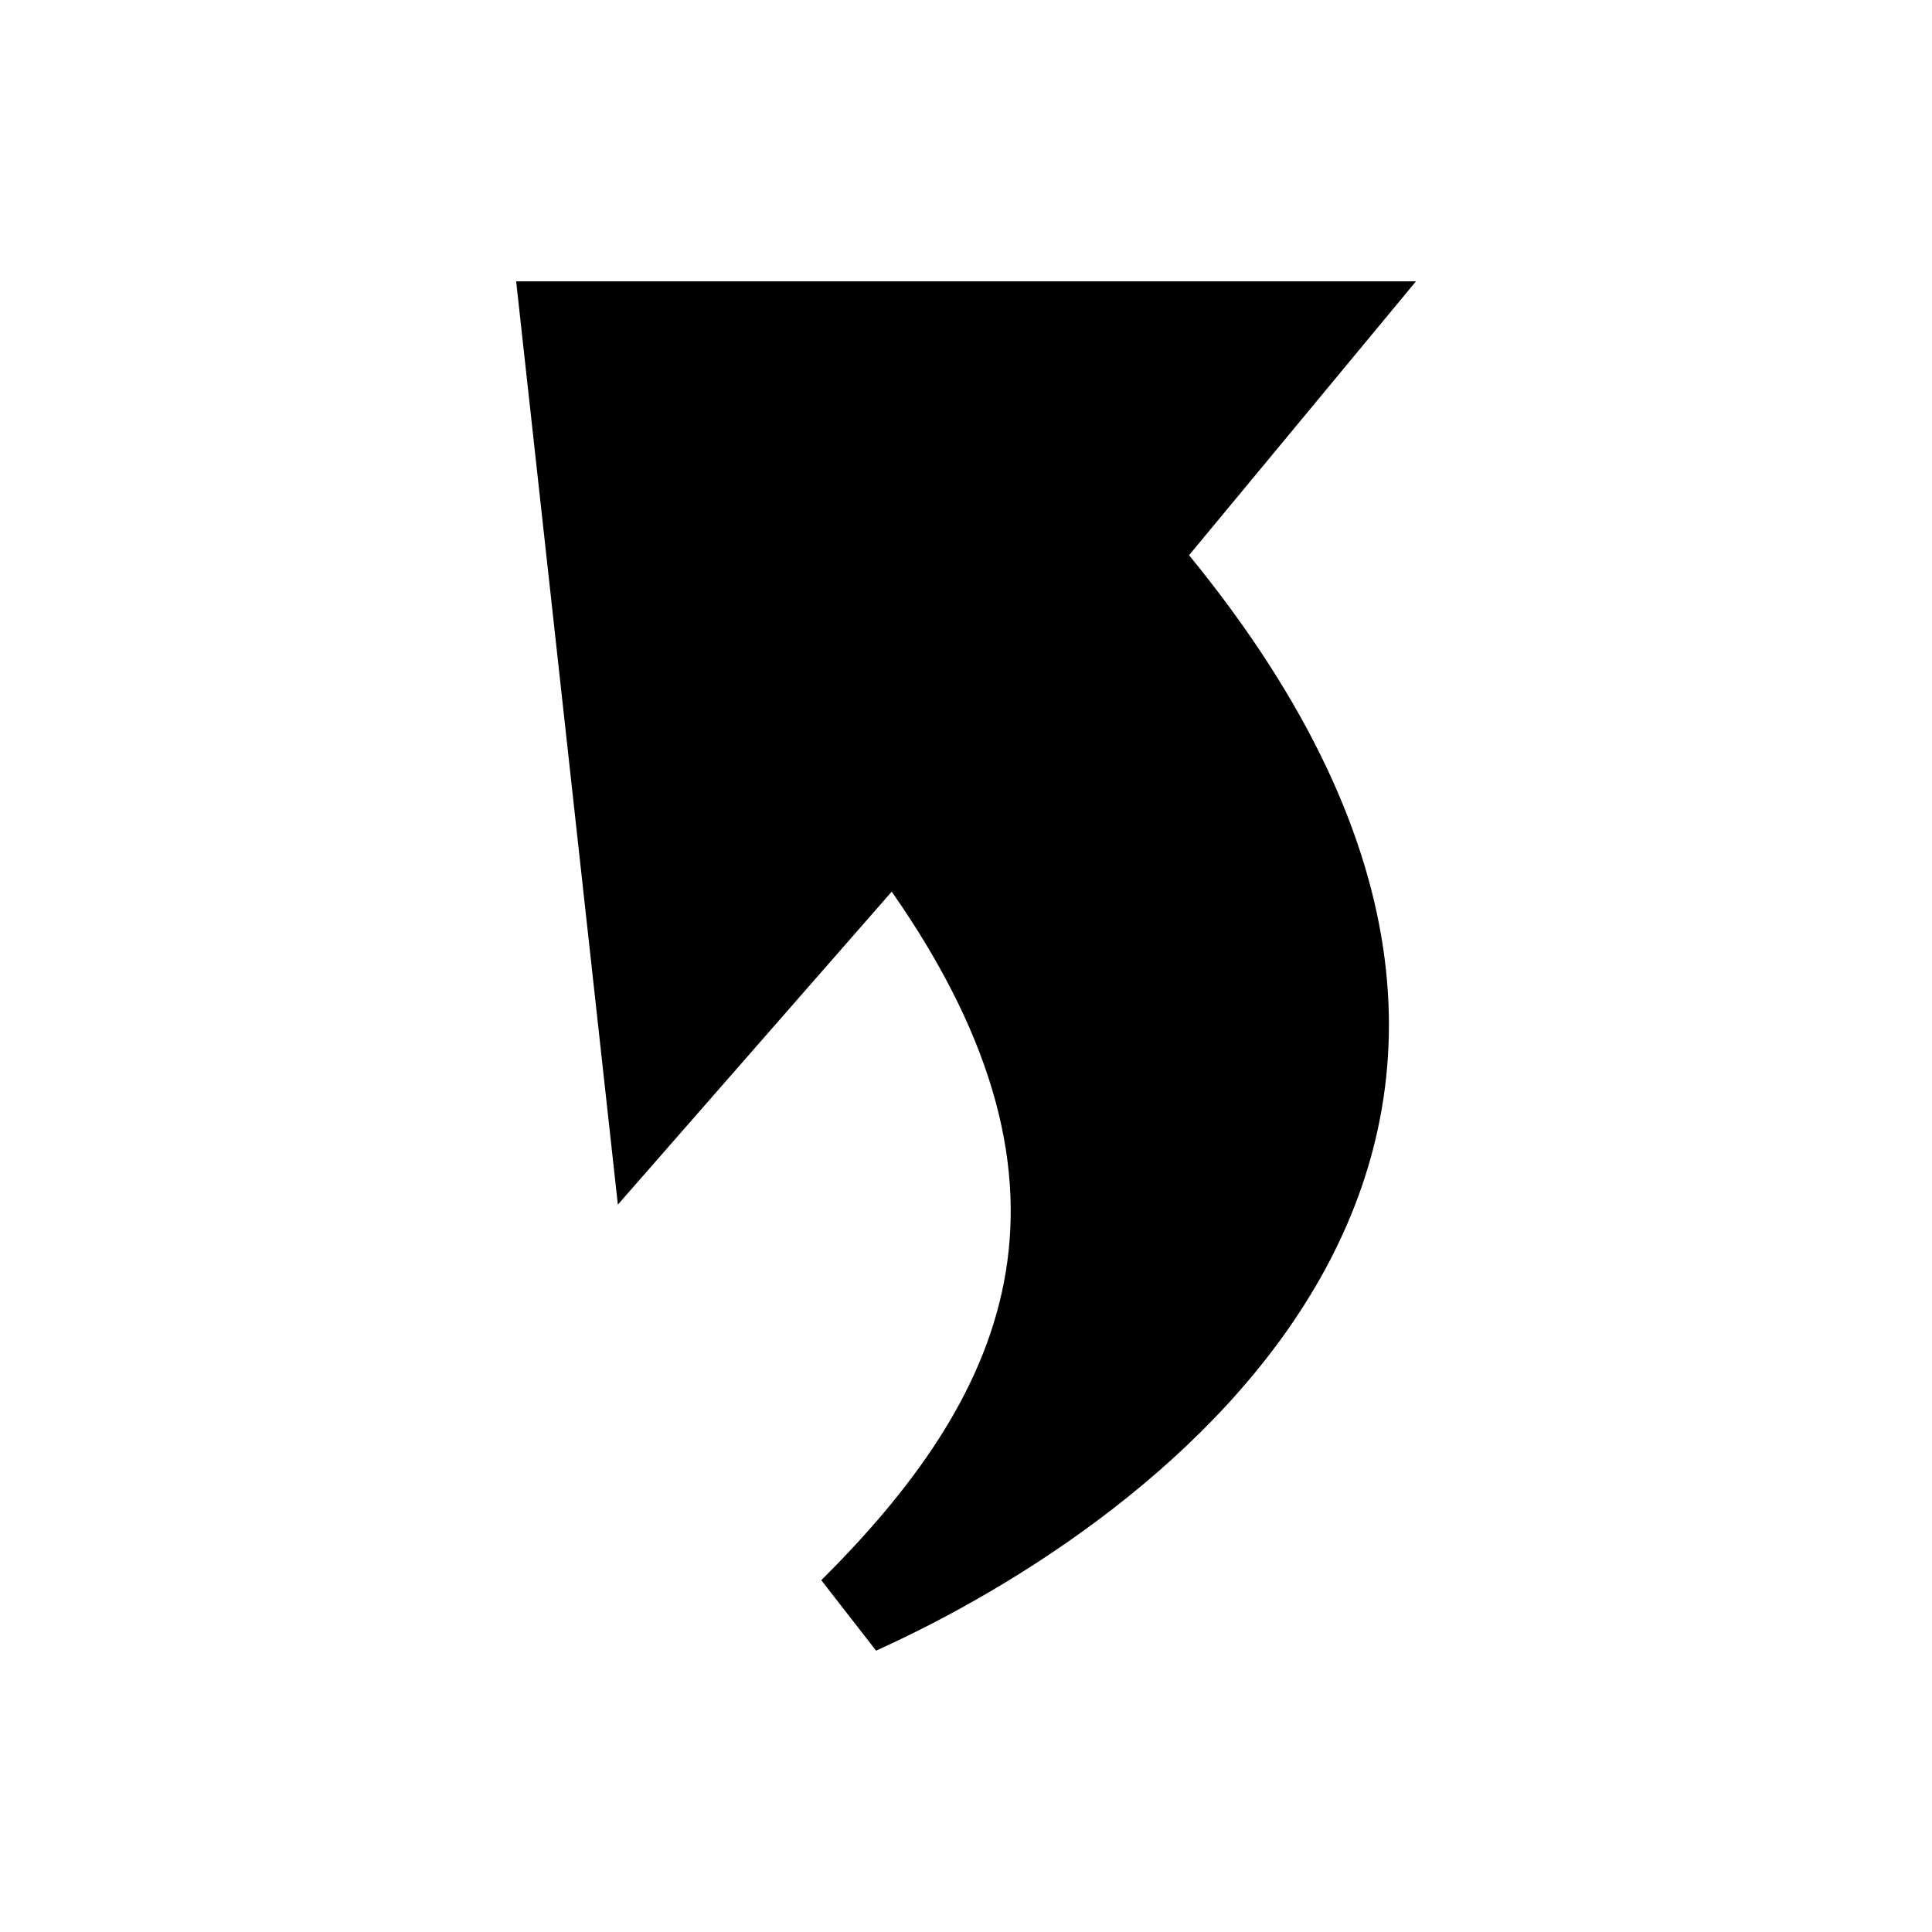
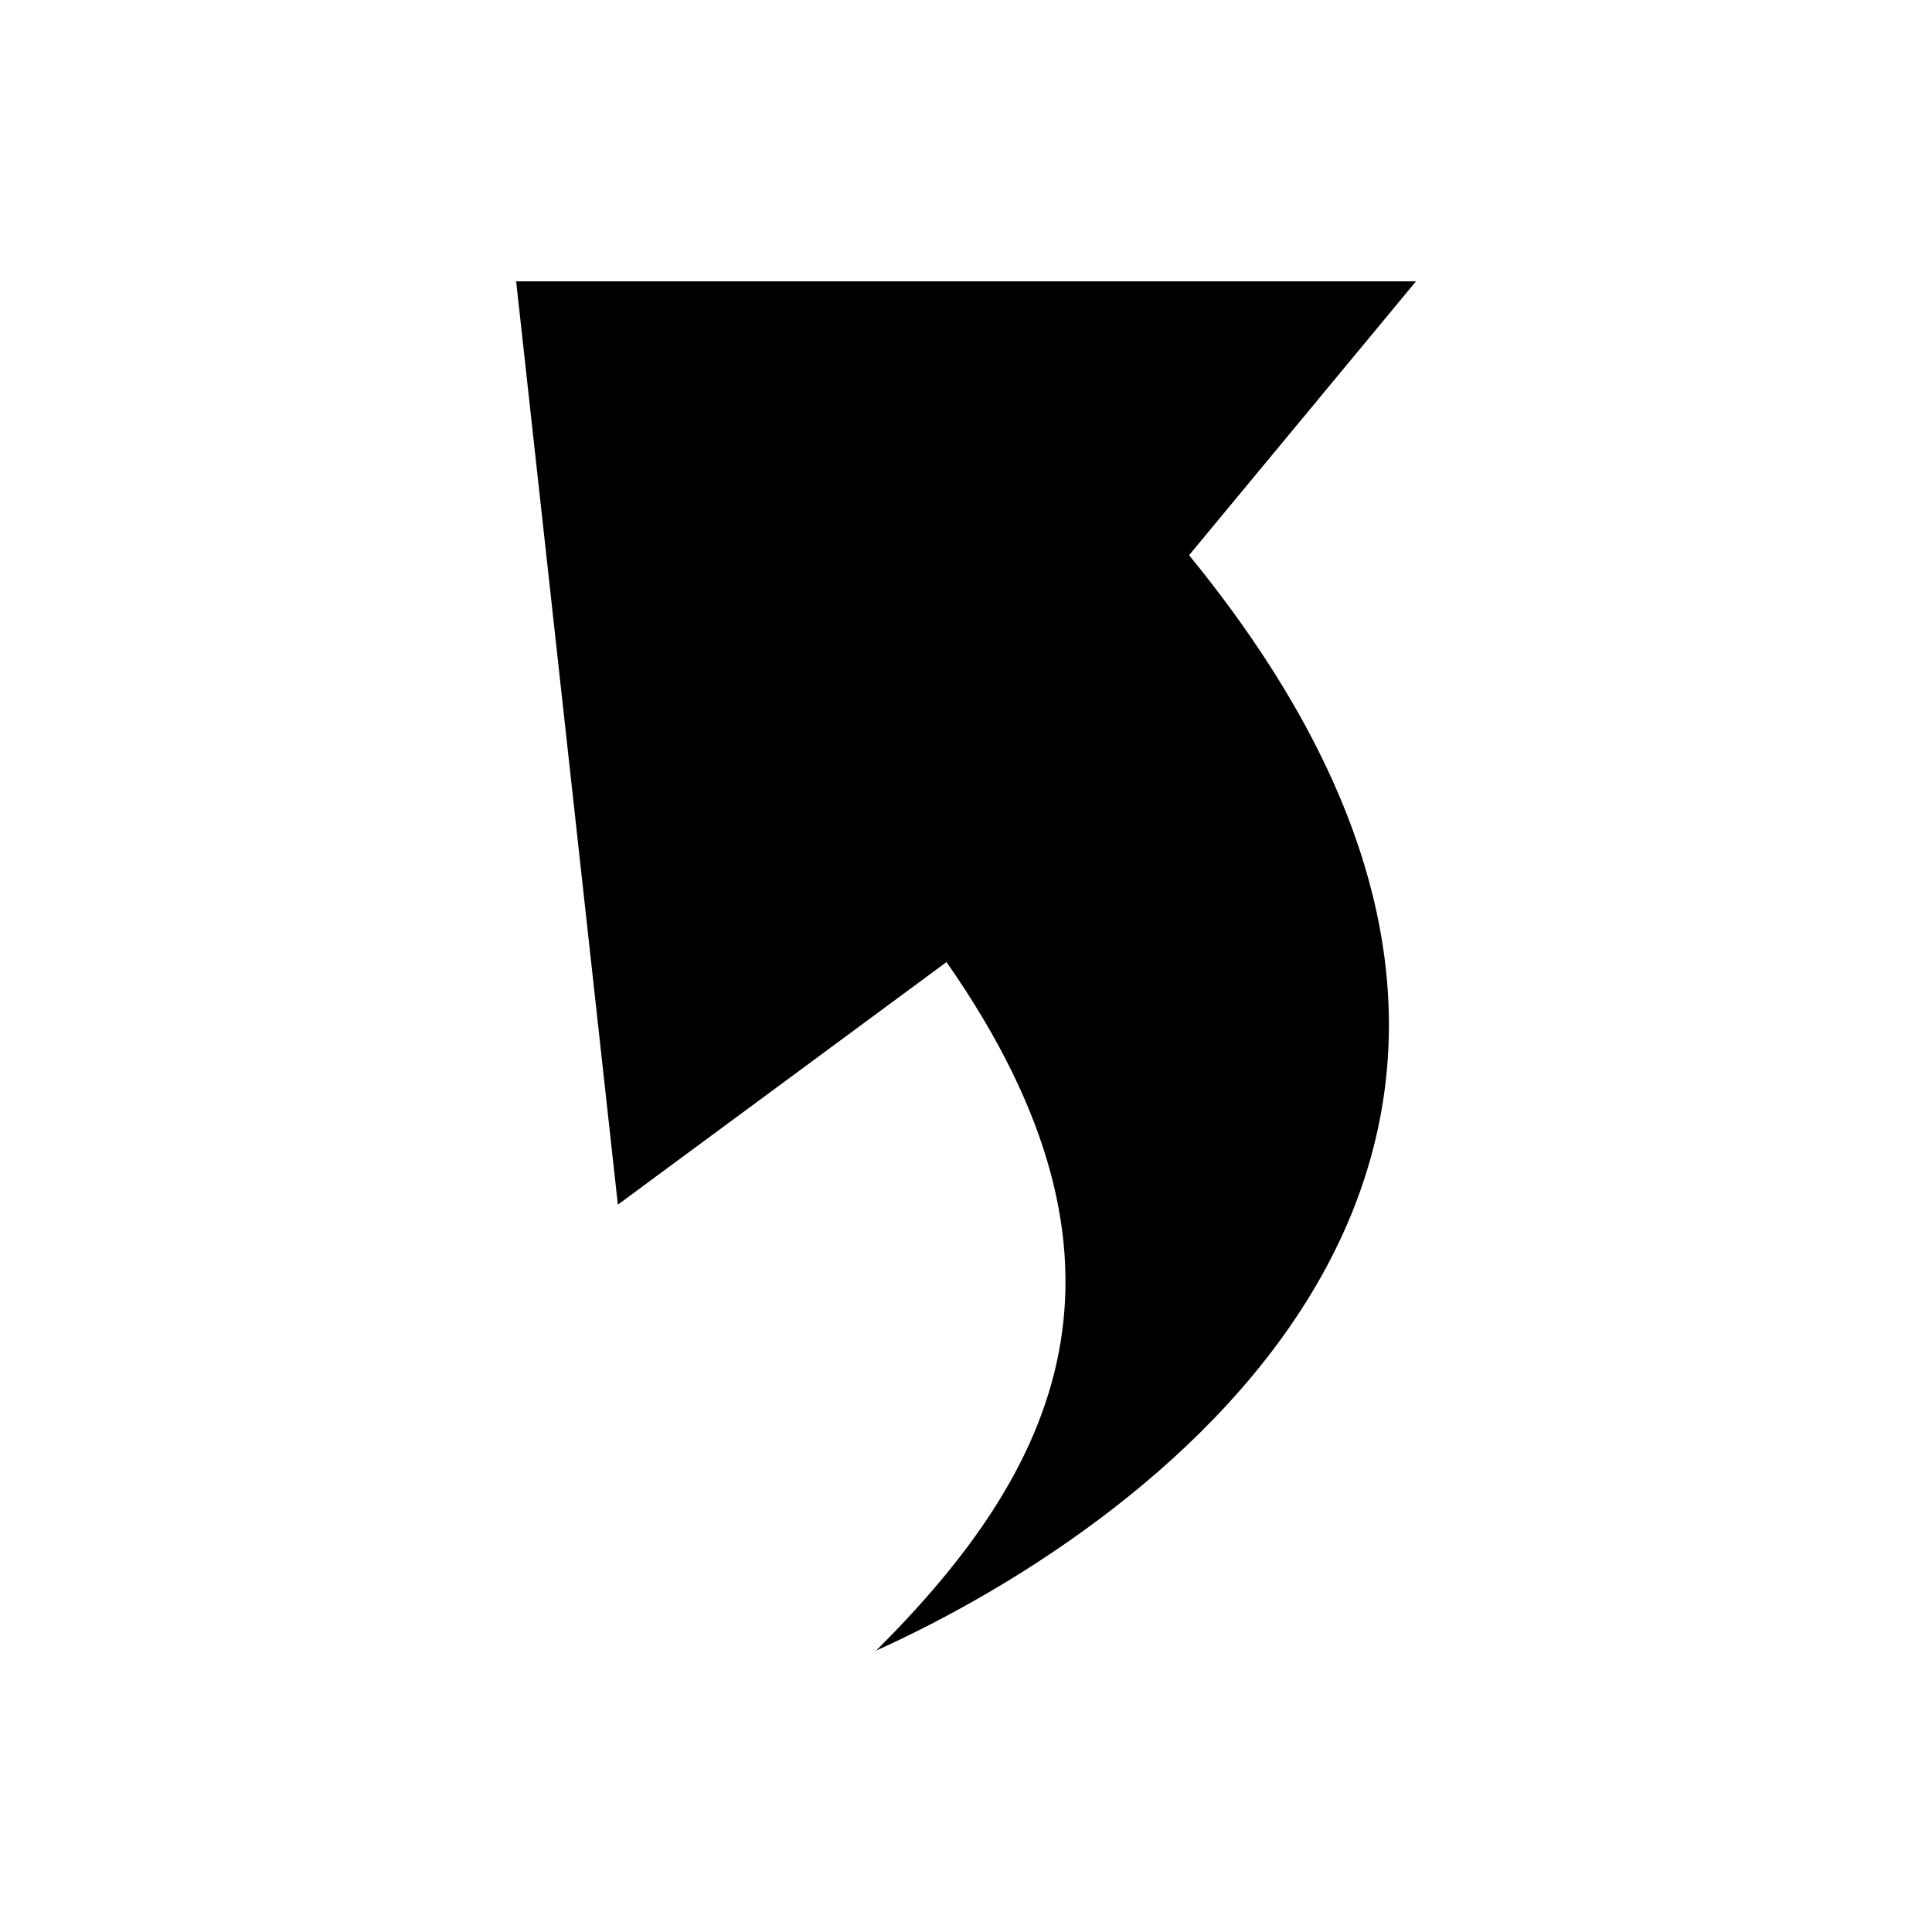
<svg xmlns="http://www.w3.org/2000/svg" width="128" height="128" version="1.1">
  <title>Clarity Icon</title>
  <desc>This is shape (source) for Clarity vector icon theme for gtk</desc>
-   <path d="m 40.935,79.811 -6.739,-61.172 59.617,0 -15.034,18.144 C 110.892,76.063 76.867,100.853 58.042,109.36 l -3.629,-4.666 c 11.962,-11.92 18.743,-25.477 4.666,-45.62 z" />
+   <path d="m 40.935,79.811 -6.739,-61.172 59.617,0 -15.034,18.144 C 110.892,76.063 76.867,100.853 58.042,109.36 c 11.962,-11.92 18.743,-25.477 4.666,-45.62 z" />
</svg>